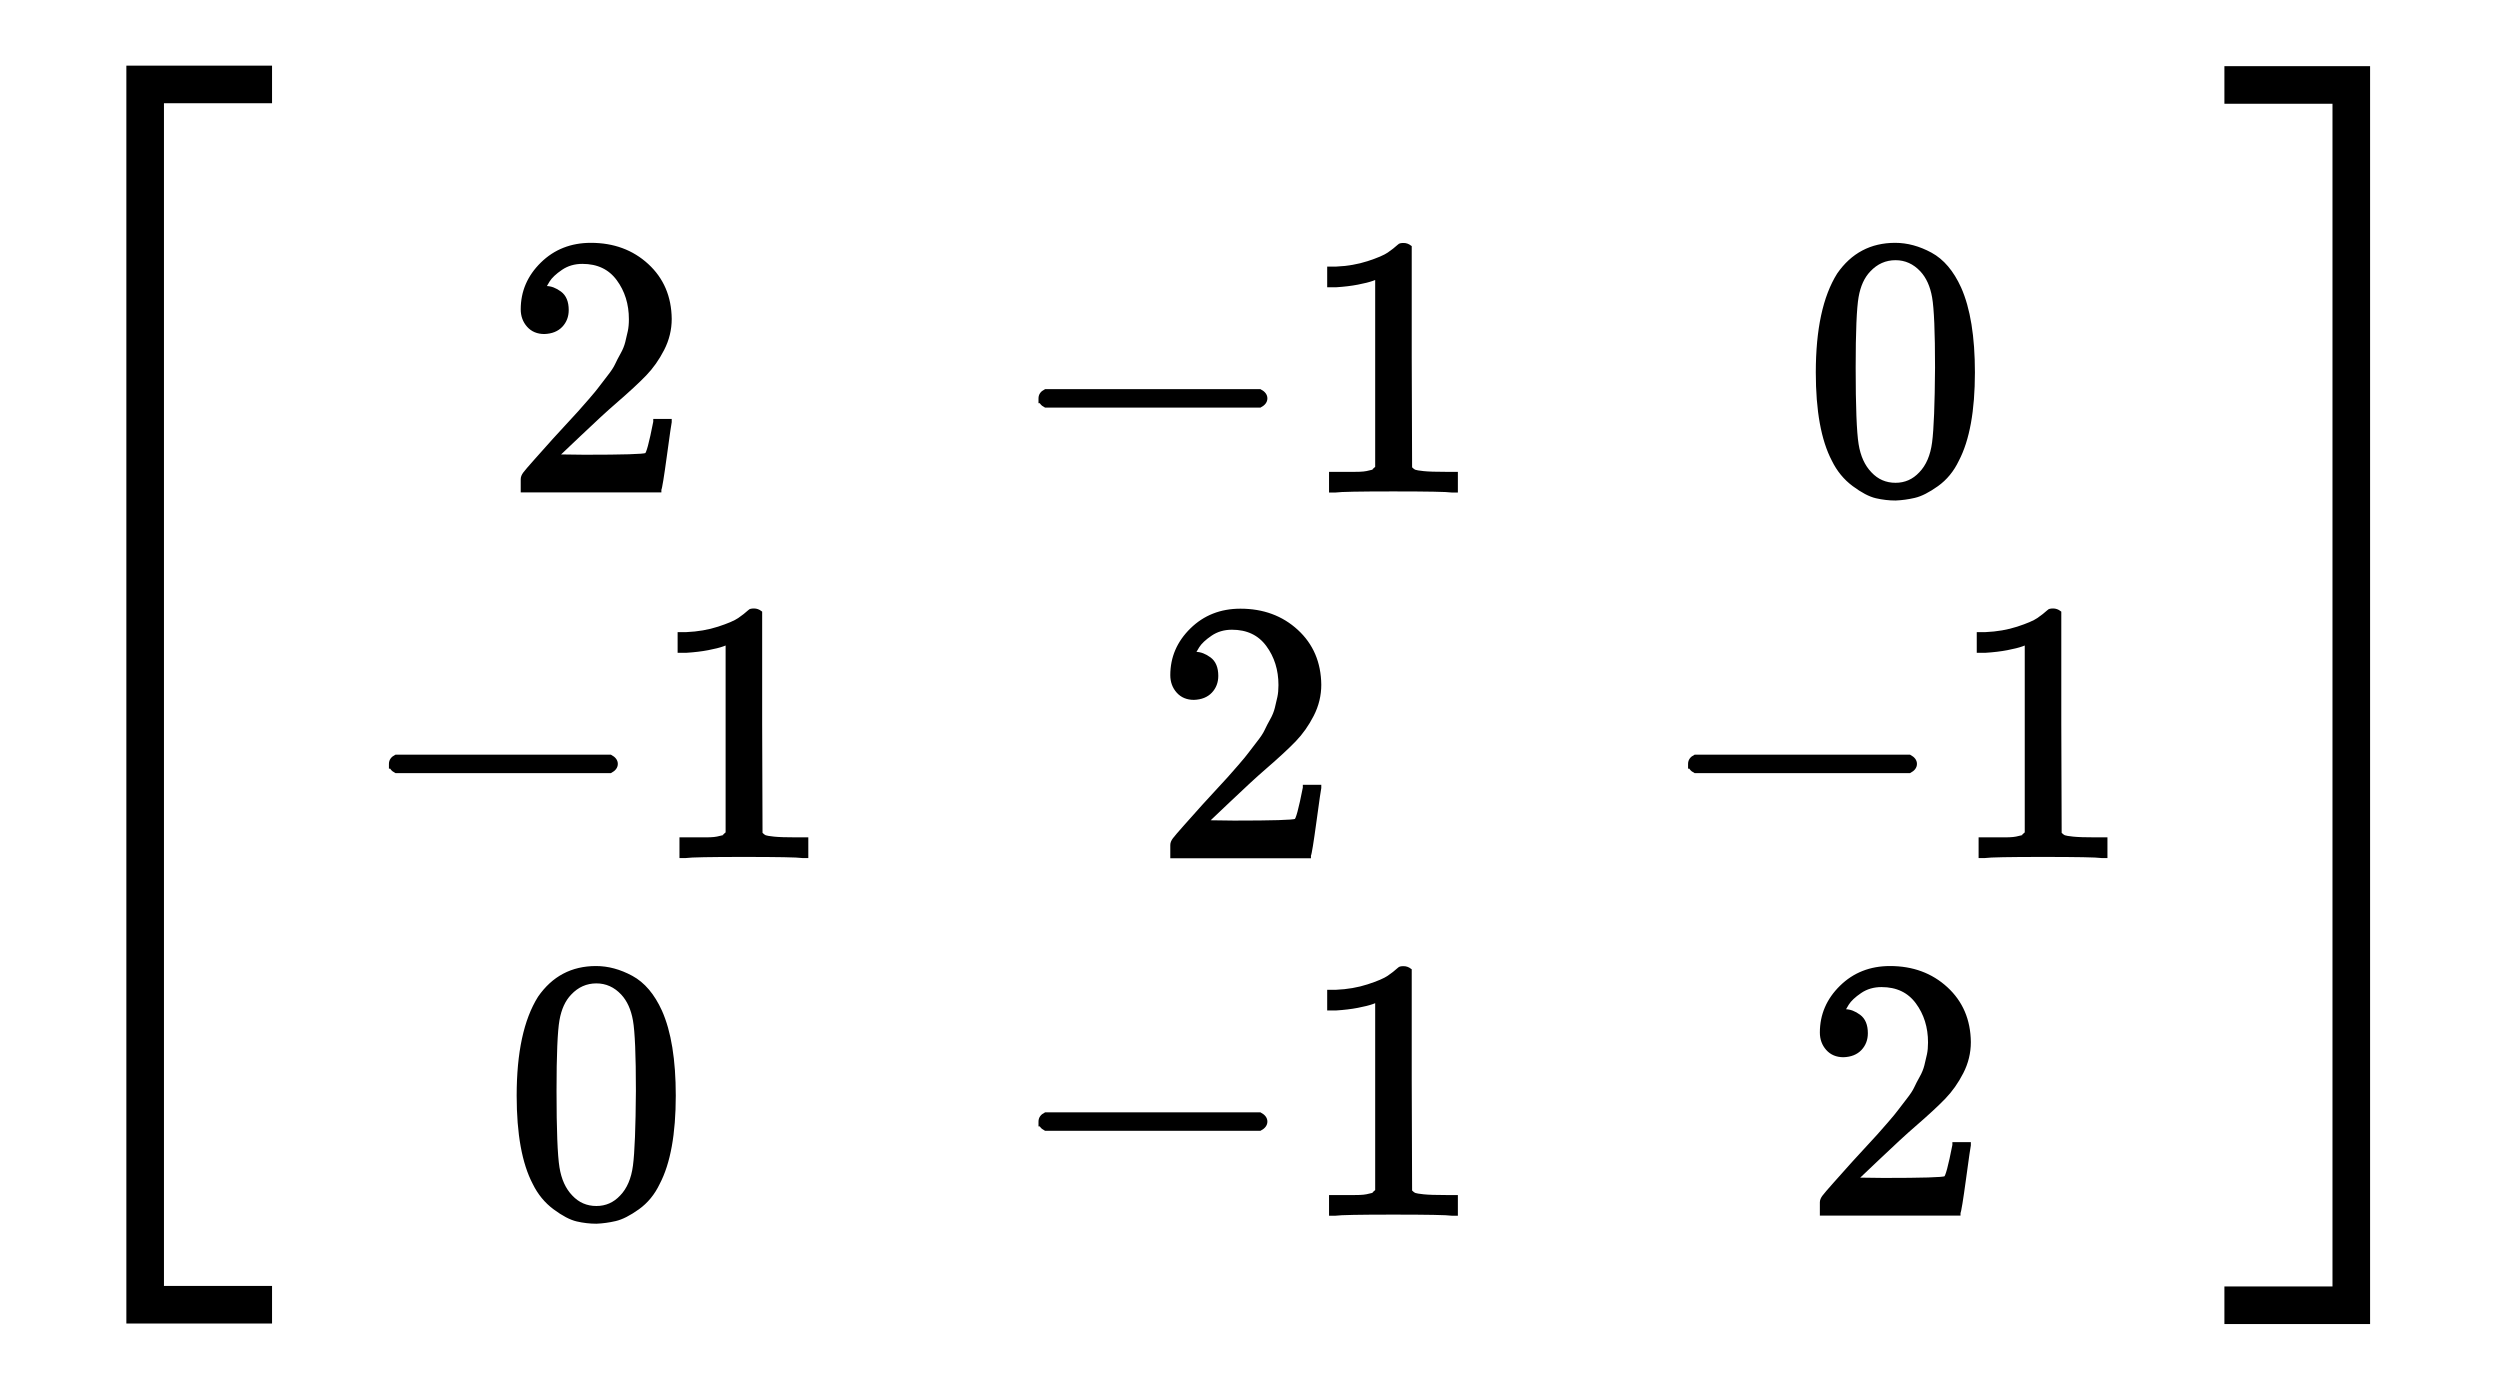
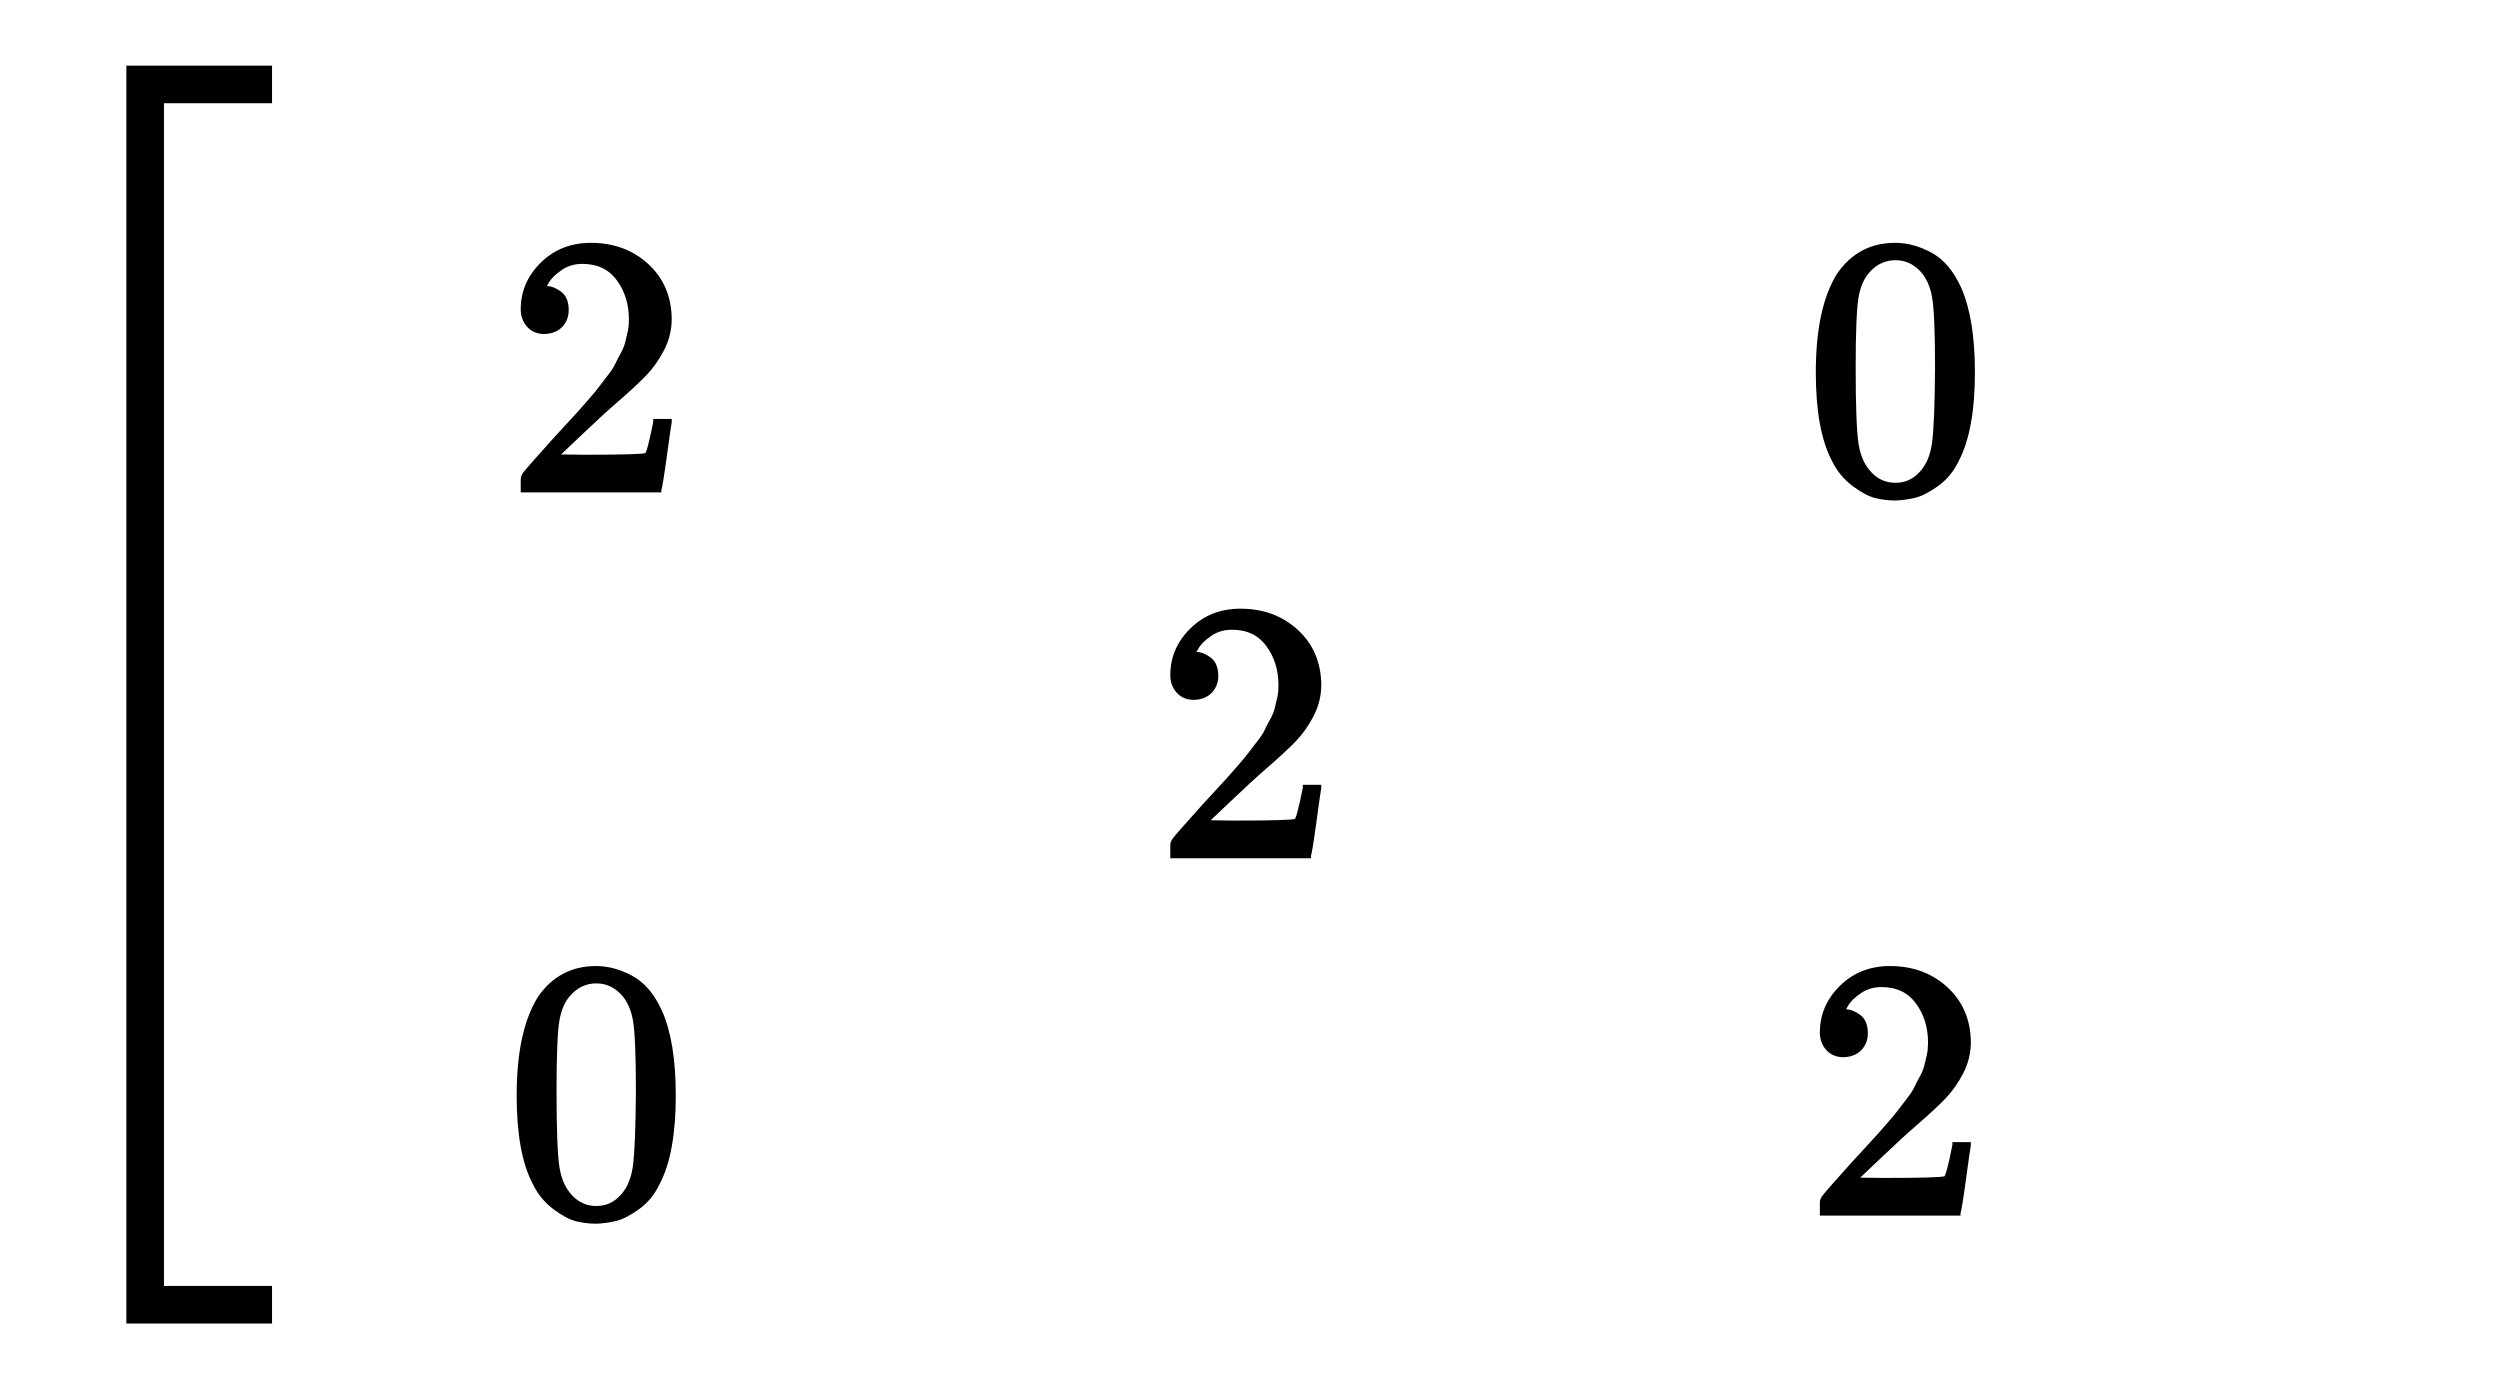
<svg xmlns="http://www.w3.org/2000/svg" xmlns:xlink="http://www.w3.org/1999/xlink" width="11.12ex" height="6.176ex" style="vertical-align: -2.505ex;" viewBox="0 -1580.7 4787.8 2659.1">
  <defs>
-     <path stroke-width="10" id="E1-MJMAIN-5B" d="M118 -250V750H255V710H158V-210H255V-250H118Z" />
    <path stroke-width="10" id="E1-MJMAIN-32" d="M109 429Q82 429 66 447T50 491Q50 562 103 614T235 666Q326 666 387 610T449 465Q449 422 429 383T381 315T301 241Q265 210 201 149L142 93L218 92Q375 92 385 97Q392 99 409 186V189H449V186Q448 183 436 95T421 3V0H50V19V31Q50 38 56 46T86 81Q115 113 136 137Q145 147 170 174T204 211T233 244T261 278T284 308T305 340T320 369T333 401T340 431T343 464Q343 527 309 573T212 619Q179 619 154 602T119 569T109 550Q109 549 114 549Q132 549 151 535T170 489Q170 464 154 447T109 429Z" />
-     <path stroke-width="10" id="E1-MJMAIN-2212" d="M84 237T84 250T98 270H679Q694 262 694 250T679 230H98Q84 237 84 250Z" />
-     <path stroke-width="10" id="E1-MJMAIN-31" d="M213 578L200 573Q186 568 160 563T102 556H83V602H102Q149 604 189 617T245 641T273 663Q275 666 285 666Q294 666 302 660V361L303 61Q310 54 315 52T339 48T401 46H427V0H416Q395 3 257 3Q121 3 100 0H88V46H114Q136 46 152 46T177 47T193 50T201 52T207 57T213 61V578Z" />
    <path stroke-width="10" id="E1-MJMAIN-30" d="M96 585Q152 666 249 666Q297 666 345 640T423 548Q460 465 460 320Q460 165 417 83Q397 41 362 16T301 -15T250 -22Q224 -22 198 -16T137 16T82 83Q39 165 39 320Q39 494 96 585ZM321 597Q291 629 250 629Q208 629 178 597Q153 571 145 525T137 333Q137 175 145 125T181 46Q209 16 250 16Q290 16 318 46Q347 76 354 130T362 333Q362 478 354 524T321 597Z" />
-     <path stroke-width="10" id="E1-MJMAIN-5D" d="M22 710V750H159V-250H22V-210H119V710H22Z" />
    <path stroke-width="10" id="E1-MJSZ3-5B" d="M247 -949V1450H516V1388H309V-887H516V-949H247Z" />
-     <path stroke-width="10" id="E1-MJSZ3-5D" d="M11 1388V1450H280V-949H11V-887H218V1388H11Z" />
  </defs>
  <g stroke="currentColor" fill="currentColor" stroke-width="0" transform="matrix(1 0 0 -1 0 0)">
    <use xlink:href="#E1-MJSZ3-5B" />
    <g transform="translate(533,0)">
      <g transform="translate(167,0)">
        <g transform="translate(-11,0)">
          <use transform="scale(0.707)" xlink:href="#E1-MJMAIN-32" x="391" y="907" />
          <g transform="translate(0,-59)">
            <use transform="scale(0.707)" xlink:href="#E1-MJMAIN-2212" x="0" y="0" />
            <use transform="scale(0.707)" xlink:href="#E1-MJMAIN-31" x="783" y="0" />
          </g>
          <use transform="scale(0.707)" xlink:href="#E1-MJMAIN-30" x="391" y="-1052" />
        </g>
        <g transform="translate(1233,0)">
          <g transform="translate(0,641)">
            <use transform="scale(0.707)" xlink:href="#E1-MJMAIN-2212" x="0" y="0" />
            <use transform="scale(0.707)" xlink:href="#E1-MJMAIN-31" x="783" y="0" />
          </g>
          <use transform="scale(0.707)" xlink:href="#E1-MJMAIN-32" x="391" y="-84" />
          <g transform="translate(0,-744)">
            <use transform="scale(0.707)" xlink:href="#E1-MJMAIN-2212" x="0" y="0" />
            <use transform="scale(0.707)" xlink:href="#E1-MJMAIN-31" x="783" y="0" />
          </g>
        </g>
        <g transform="translate(2477,0)">
          <use transform="scale(0.707)" xlink:href="#E1-MJMAIN-30" x="391" y="907" />
          <g transform="translate(0,-59)">
            <use transform="scale(0.707)" xlink:href="#E1-MJMAIN-2212" x="0" y="0" />
            <use transform="scale(0.707)" xlink:href="#E1-MJMAIN-31" x="783" y="0" />
          </g>
          <use transform="scale(0.707)" xlink:href="#E1-MJMAIN-32" x="391" y="-1052" />
        </g>
      </g>
    </g>
    <use xlink:href="#E1-MJSZ3-5D" x="4254" y="-1" />
  </g>
</svg>